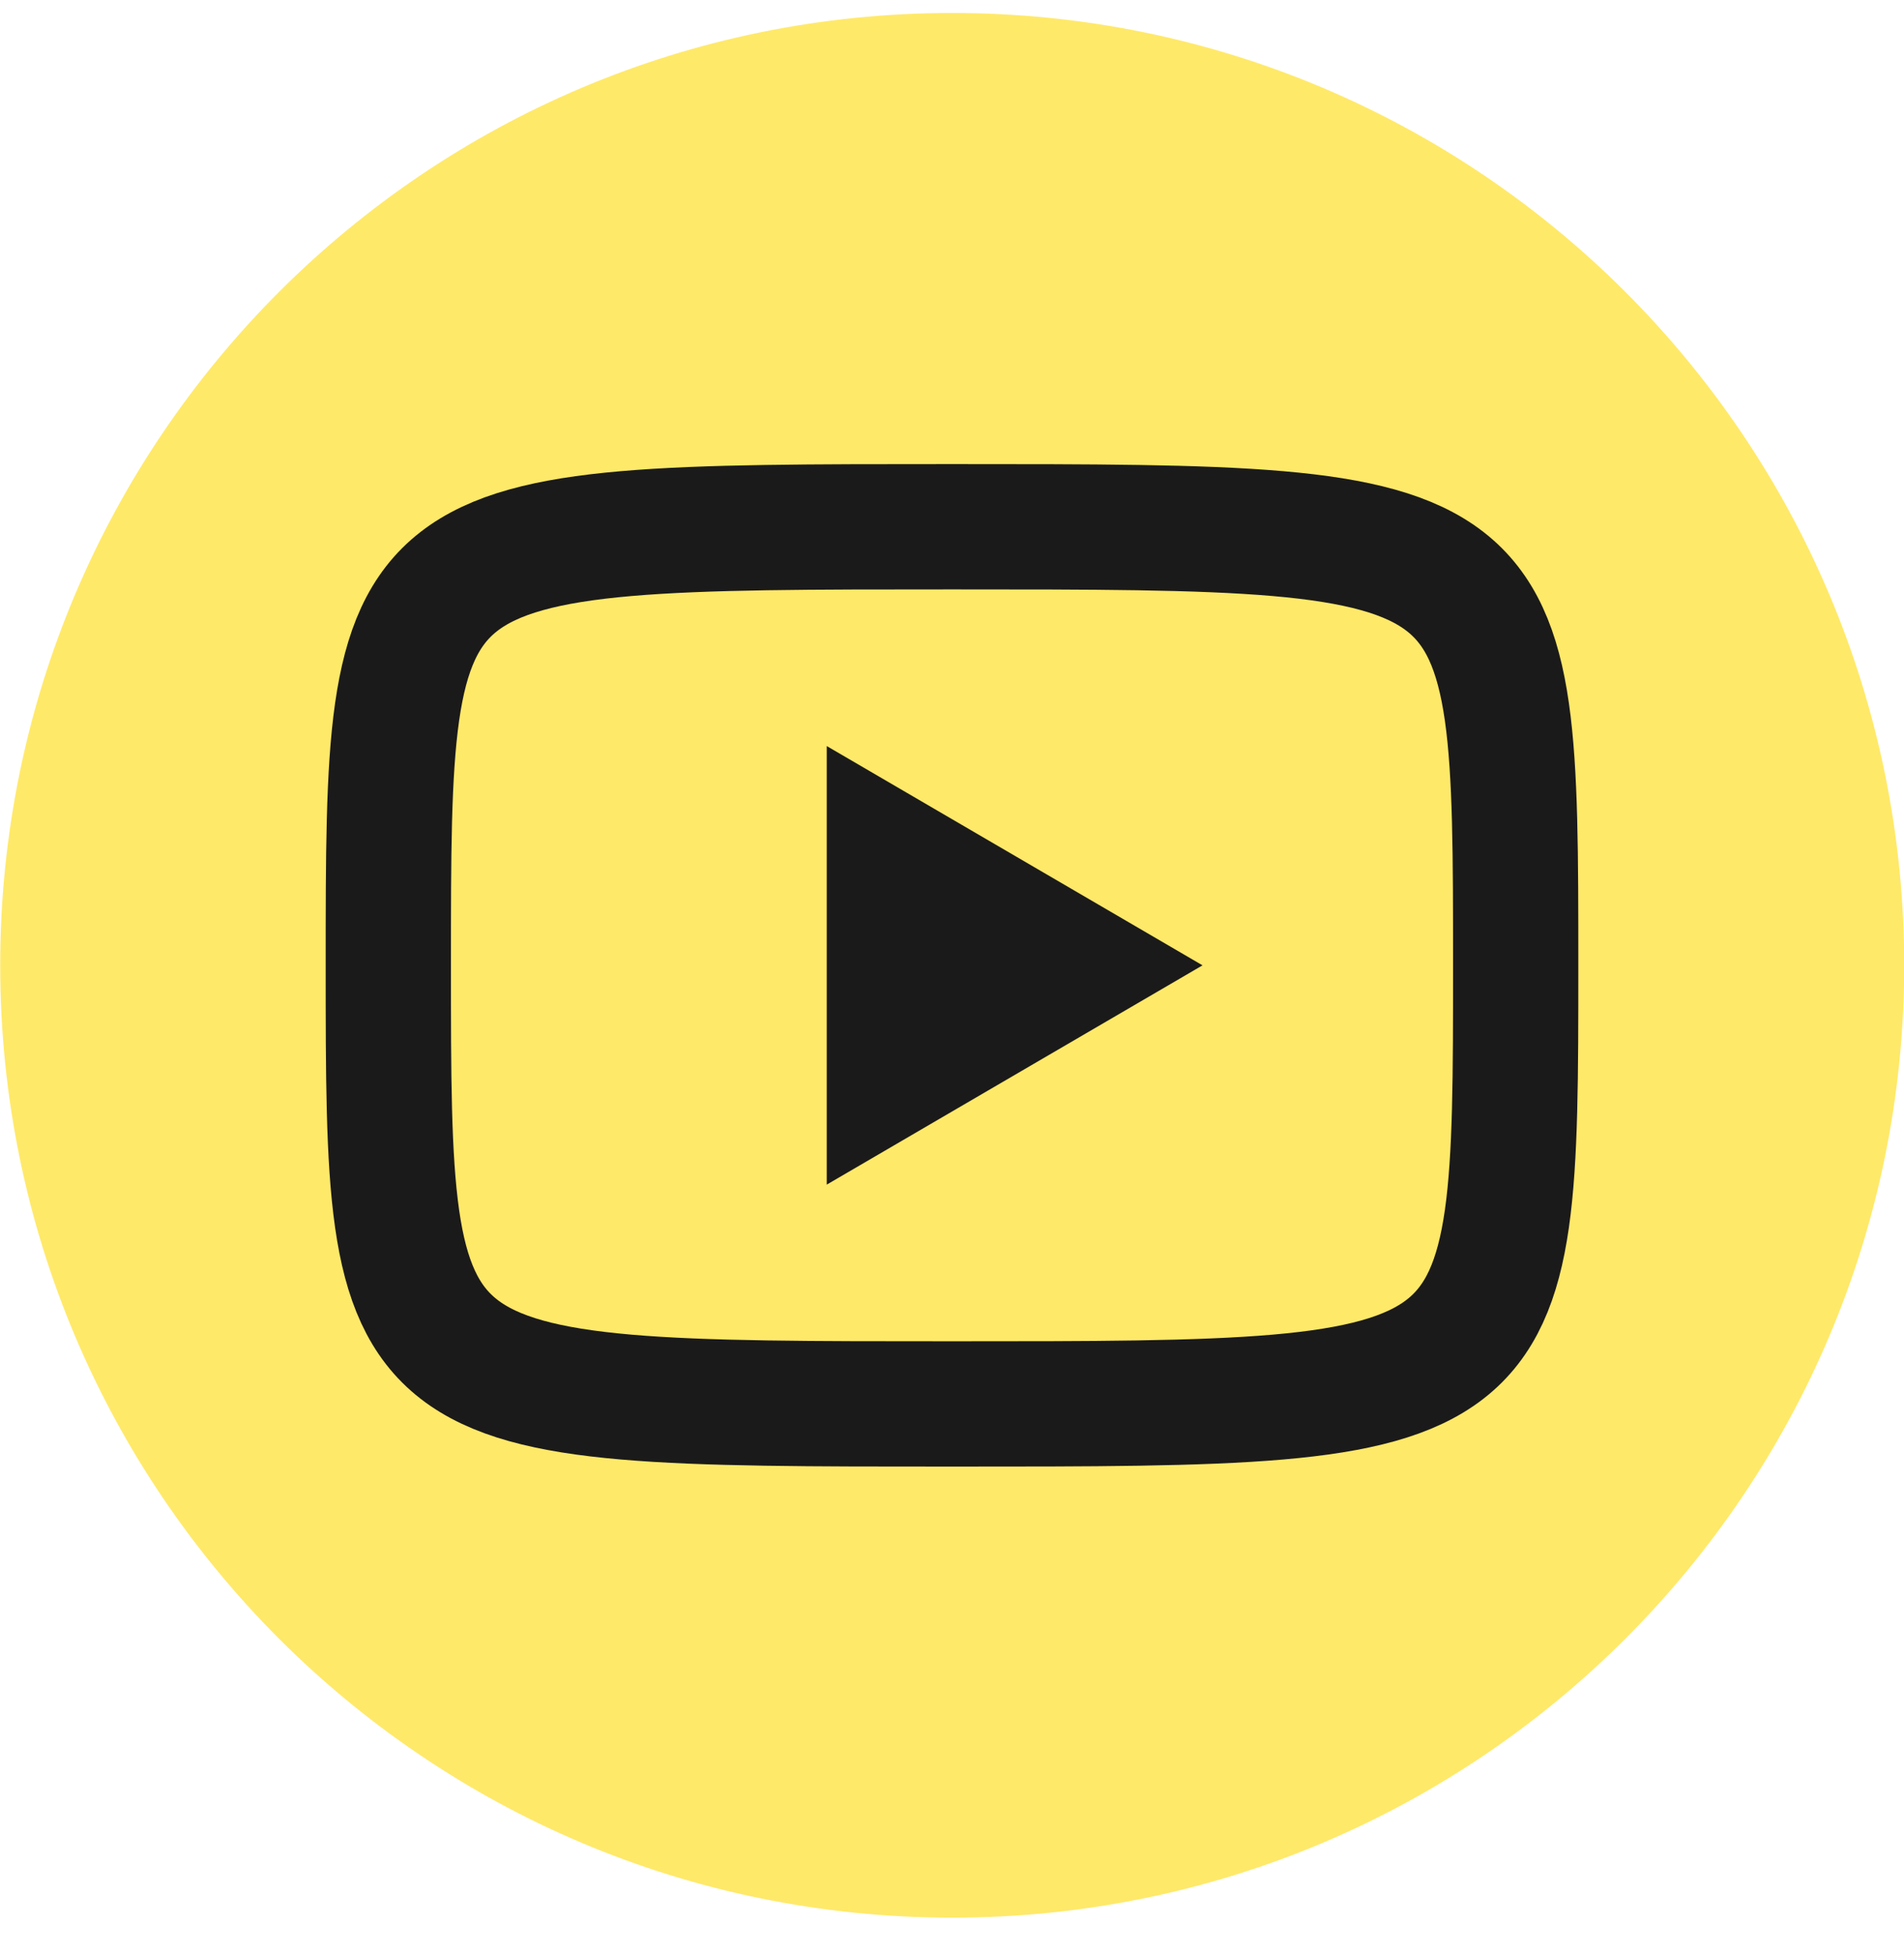
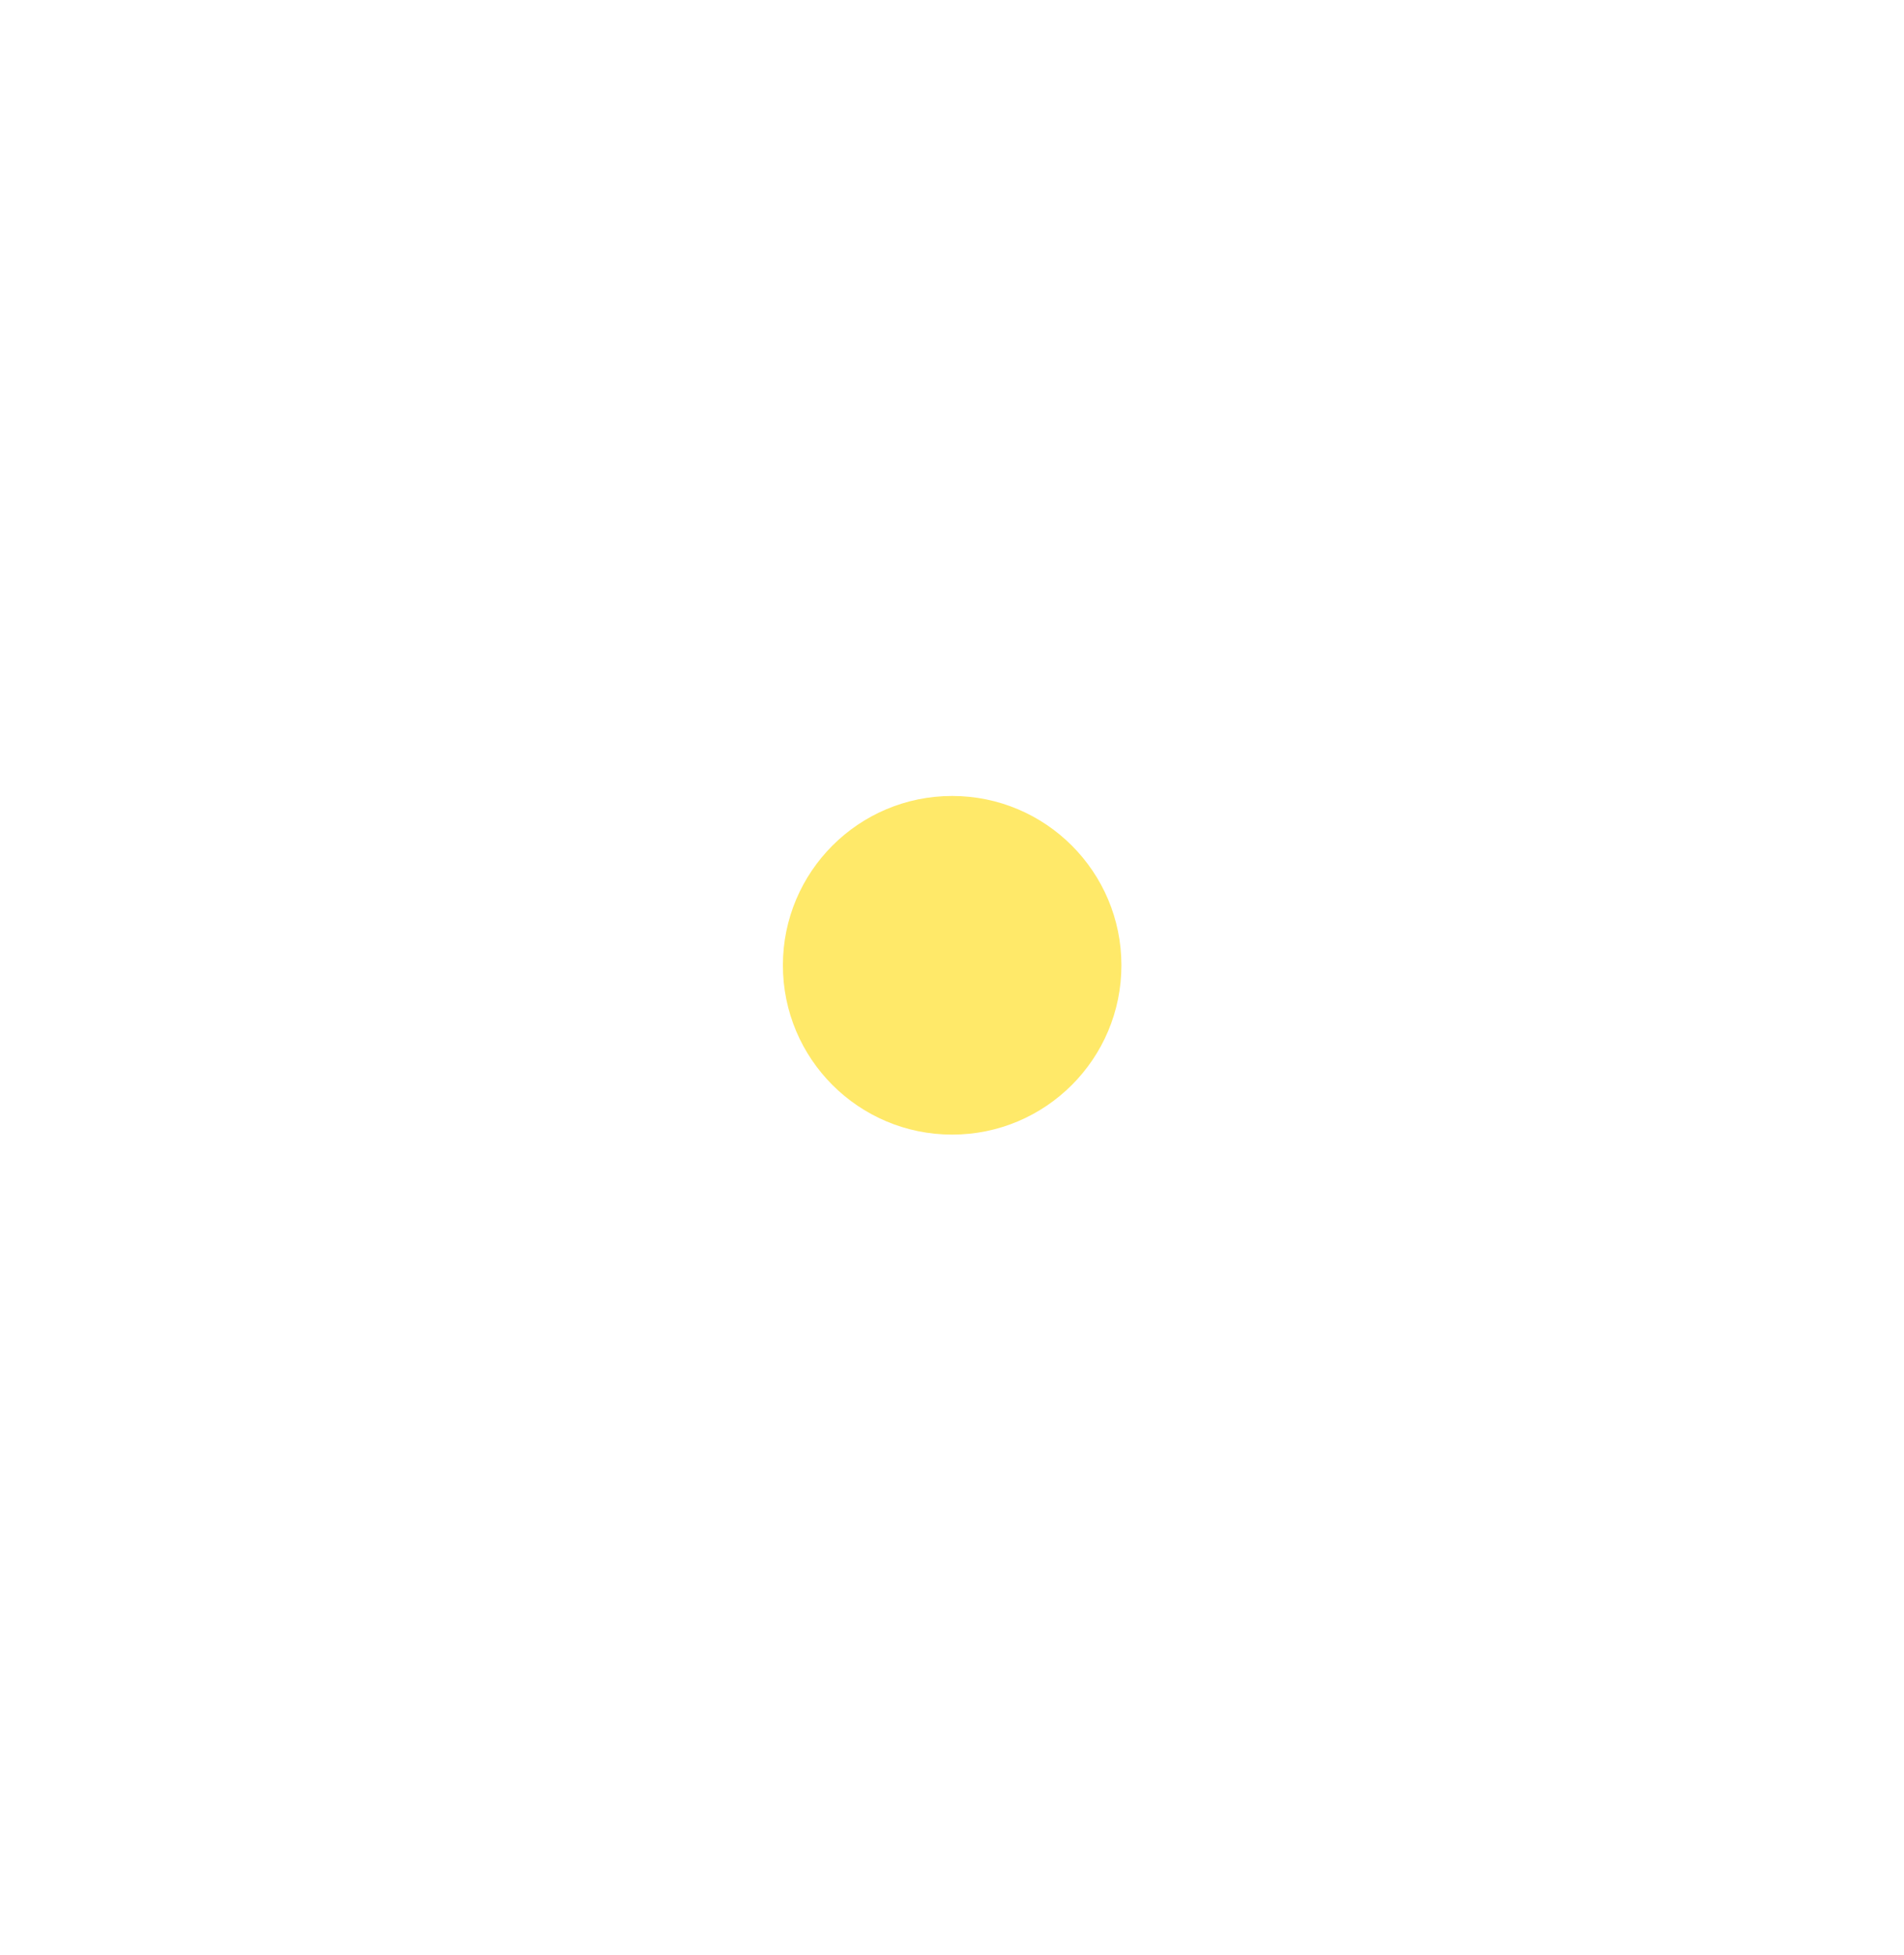
<svg xmlns="http://www.w3.org/2000/svg" width="38" height="39" viewBox="0 0 38 39" fill="none">
-   <path d="M19.004 0.259C29.497 0.259 38.004 8.765 38.004 19.259C38.004 29.752 29.497 38.258 19.004 38.258C8.511 38.258 0.004 29.752 0.004 19.259C0.004 8.765 8.511 0.259 19.004 0.259Z" fill="#FFE969" />
  <path d="M19.003 15.88C20.868 15.88 22.381 17.393 22.381 19.258C22.381 21.124 20.868 22.636 19.003 22.636C17.137 22.636 15.625 21.124 15.625 19.258C15.625 17.393 17.137 15.88 19.003 15.88Z" fill="#FFE969" />
-   <path d="M16.5 14.884L24 19.259L16.5 23.634V14.884Z" fill="#1B1A1A" />
-   <path d="M19 10.509C30.25 10.509 30.25 10.509 30.25 19.259C30.25 28.009 30.25 28.009 19 28.009C7.75 28.009 7.75 28.009 7.75 19.259C7.75 10.509 7.75 10.509 19 10.509Z" stroke="#1B1A1A" stroke-width="2.5" stroke-linecap="round" stroke-linejoin="round" />
</svg>